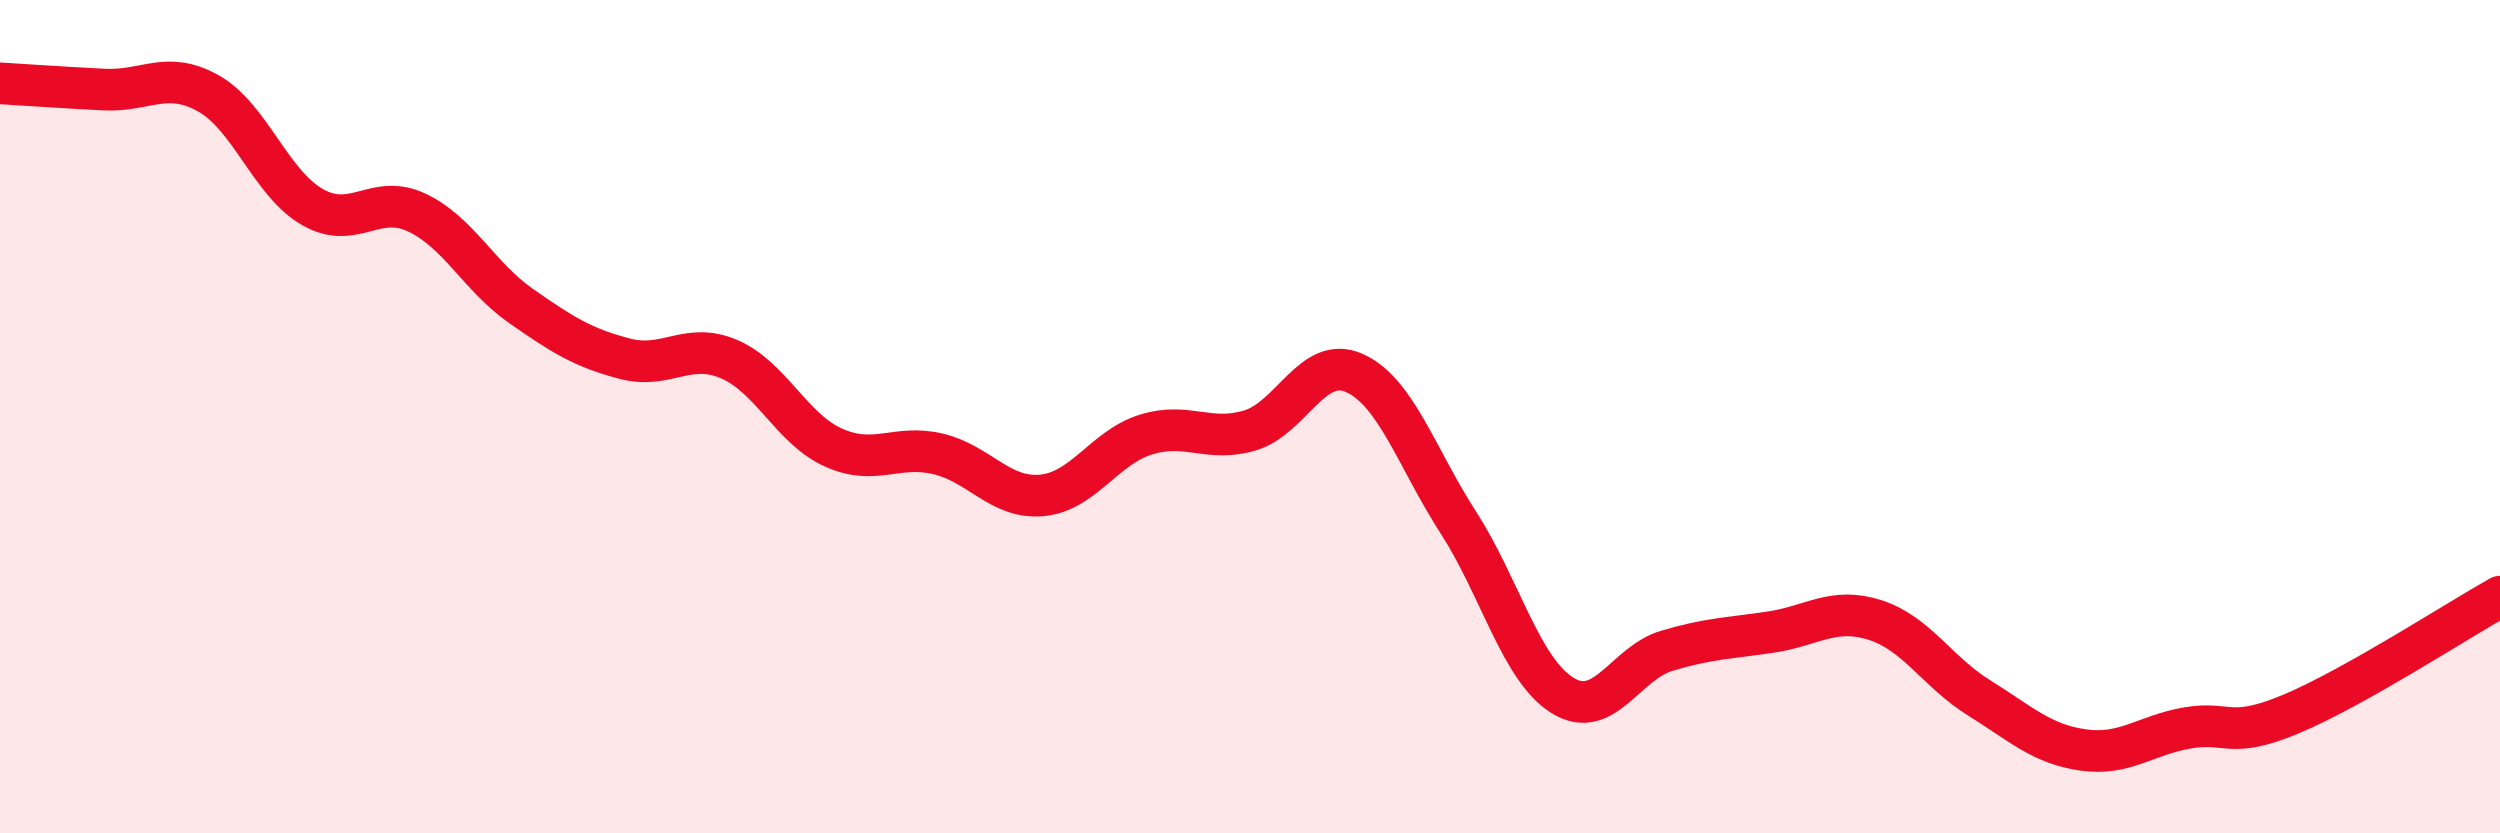
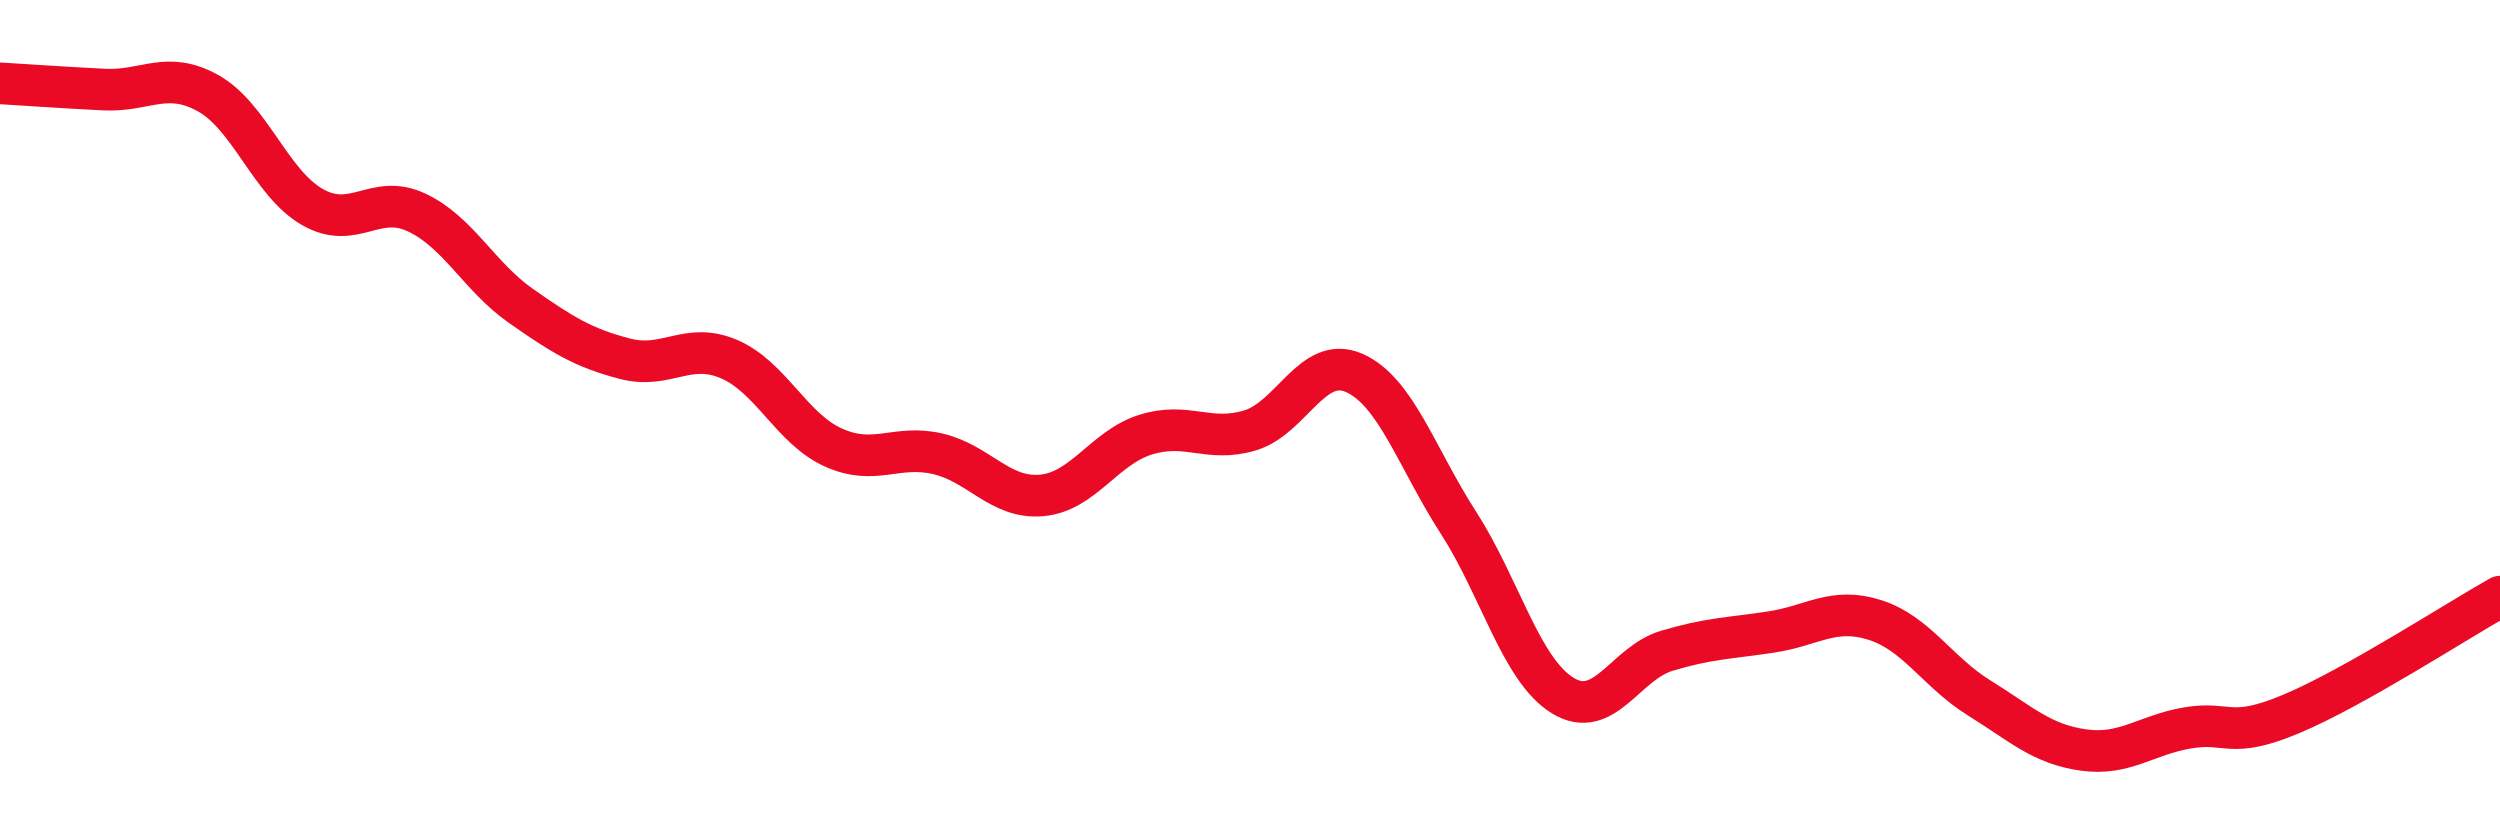
<svg xmlns="http://www.w3.org/2000/svg" width="60" height="20" viewBox="0 0 60 20">
-   <path d="M 0,2 C 0.5,2.03 1.5,2.1 2.5,2.15 C 3.5,2.2 4,1.68 5,2.24 C 6,2.8 6.5,4.4 7.5,4.97 C 8.5,5.54 9,4.63 10,5.1 C 11,5.57 11.5,6.64 12.5,7.34 C 13.5,8.04 14,8.35 15,8.61 C 16,8.87 16.5,8.19 17.5,8.62 C 18.5,9.05 19,10.29 20,10.74 C 21,11.19 21.5,10.66 22.5,10.89 C 23.5,11.12 24,11.98 25,11.89 C 26,11.8 26.5,10.74 27.5,10.43 C 28.5,10.12 29,10.63 30,10.33 C 31,10.03 31.5,8.51 32.5,8.95 C 33.5,9.39 34,10.99 35,12.54 C 36,14.09 36.5,16.07 37.5,16.69 C 38.5,17.31 39,15.92 40,15.62 C 41,15.32 41.5,15.32 42.5,15.17 C 43.5,15.02 44,14.56 45,14.88 C 46,15.2 46.5,16.13 47.5,16.75 C 48.5,17.37 49,17.86 50,18 C 51,18.14 51.5,17.64 52.5,17.47 C 53.5,17.3 53.5,17.76 55,17.13 C 56.5,16.5 59,14.88 60,14.32L60 20L0 20Z" fill="#EB0A25" opacity="0.1" stroke-linecap="round" stroke-linejoin="round" />
  <path d="M 0,2 C 0.5,2.03 1.5,2.1 2.5,2.15 C 3.5,2.2 4,1.68 5,2.24 C 6,2.8 6.5,4.4 7.5,4.97 C 8.5,5.54 9,4.63 10,5.1 C 11,5.57 11.5,6.64 12.5,7.34 C 13.5,8.04 14,8.35 15,8.61 C 16,8.87 16.5,8.19 17.5,8.62 C 18.5,9.05 19,10.29 20,10.74 C 21,11.19 21.5,10.66 22.5,10.89 C 23.5,11.12 24,11.98 25,11.89 C 26,11.8 26.5,10.74 27.5,10.43 C 28.5,10.12 29,10.63 30,10.33 C 31,10.03 31.5,8.51 32.5,8.95 C 33.5,9.39 34,10.99 35,12.54 C 36,14.09 36.5,16.07 37.5,16.69 C 38.5,17.31 39,15.92 40,15.62 C 41,15.32 41.5,15.32 42.5,15.17 C 43.5,15.02 44,14.56 45,14.88 C 46,15.2 46.5,16.13 47.5,16.75 C 48.5,17.37 49,17.86 50,18 C 51,18.14 51.5,17.64 52.5,17.47 C 53.5,17.3 53.5,17.76 55,17.13 C 56.5,16.5 59,14.88 60,14.32" stroke="#EB0A25" stroke-width="1" fill="none" stroke-linecap="round" stroke-linejoin="round" />
</svg>